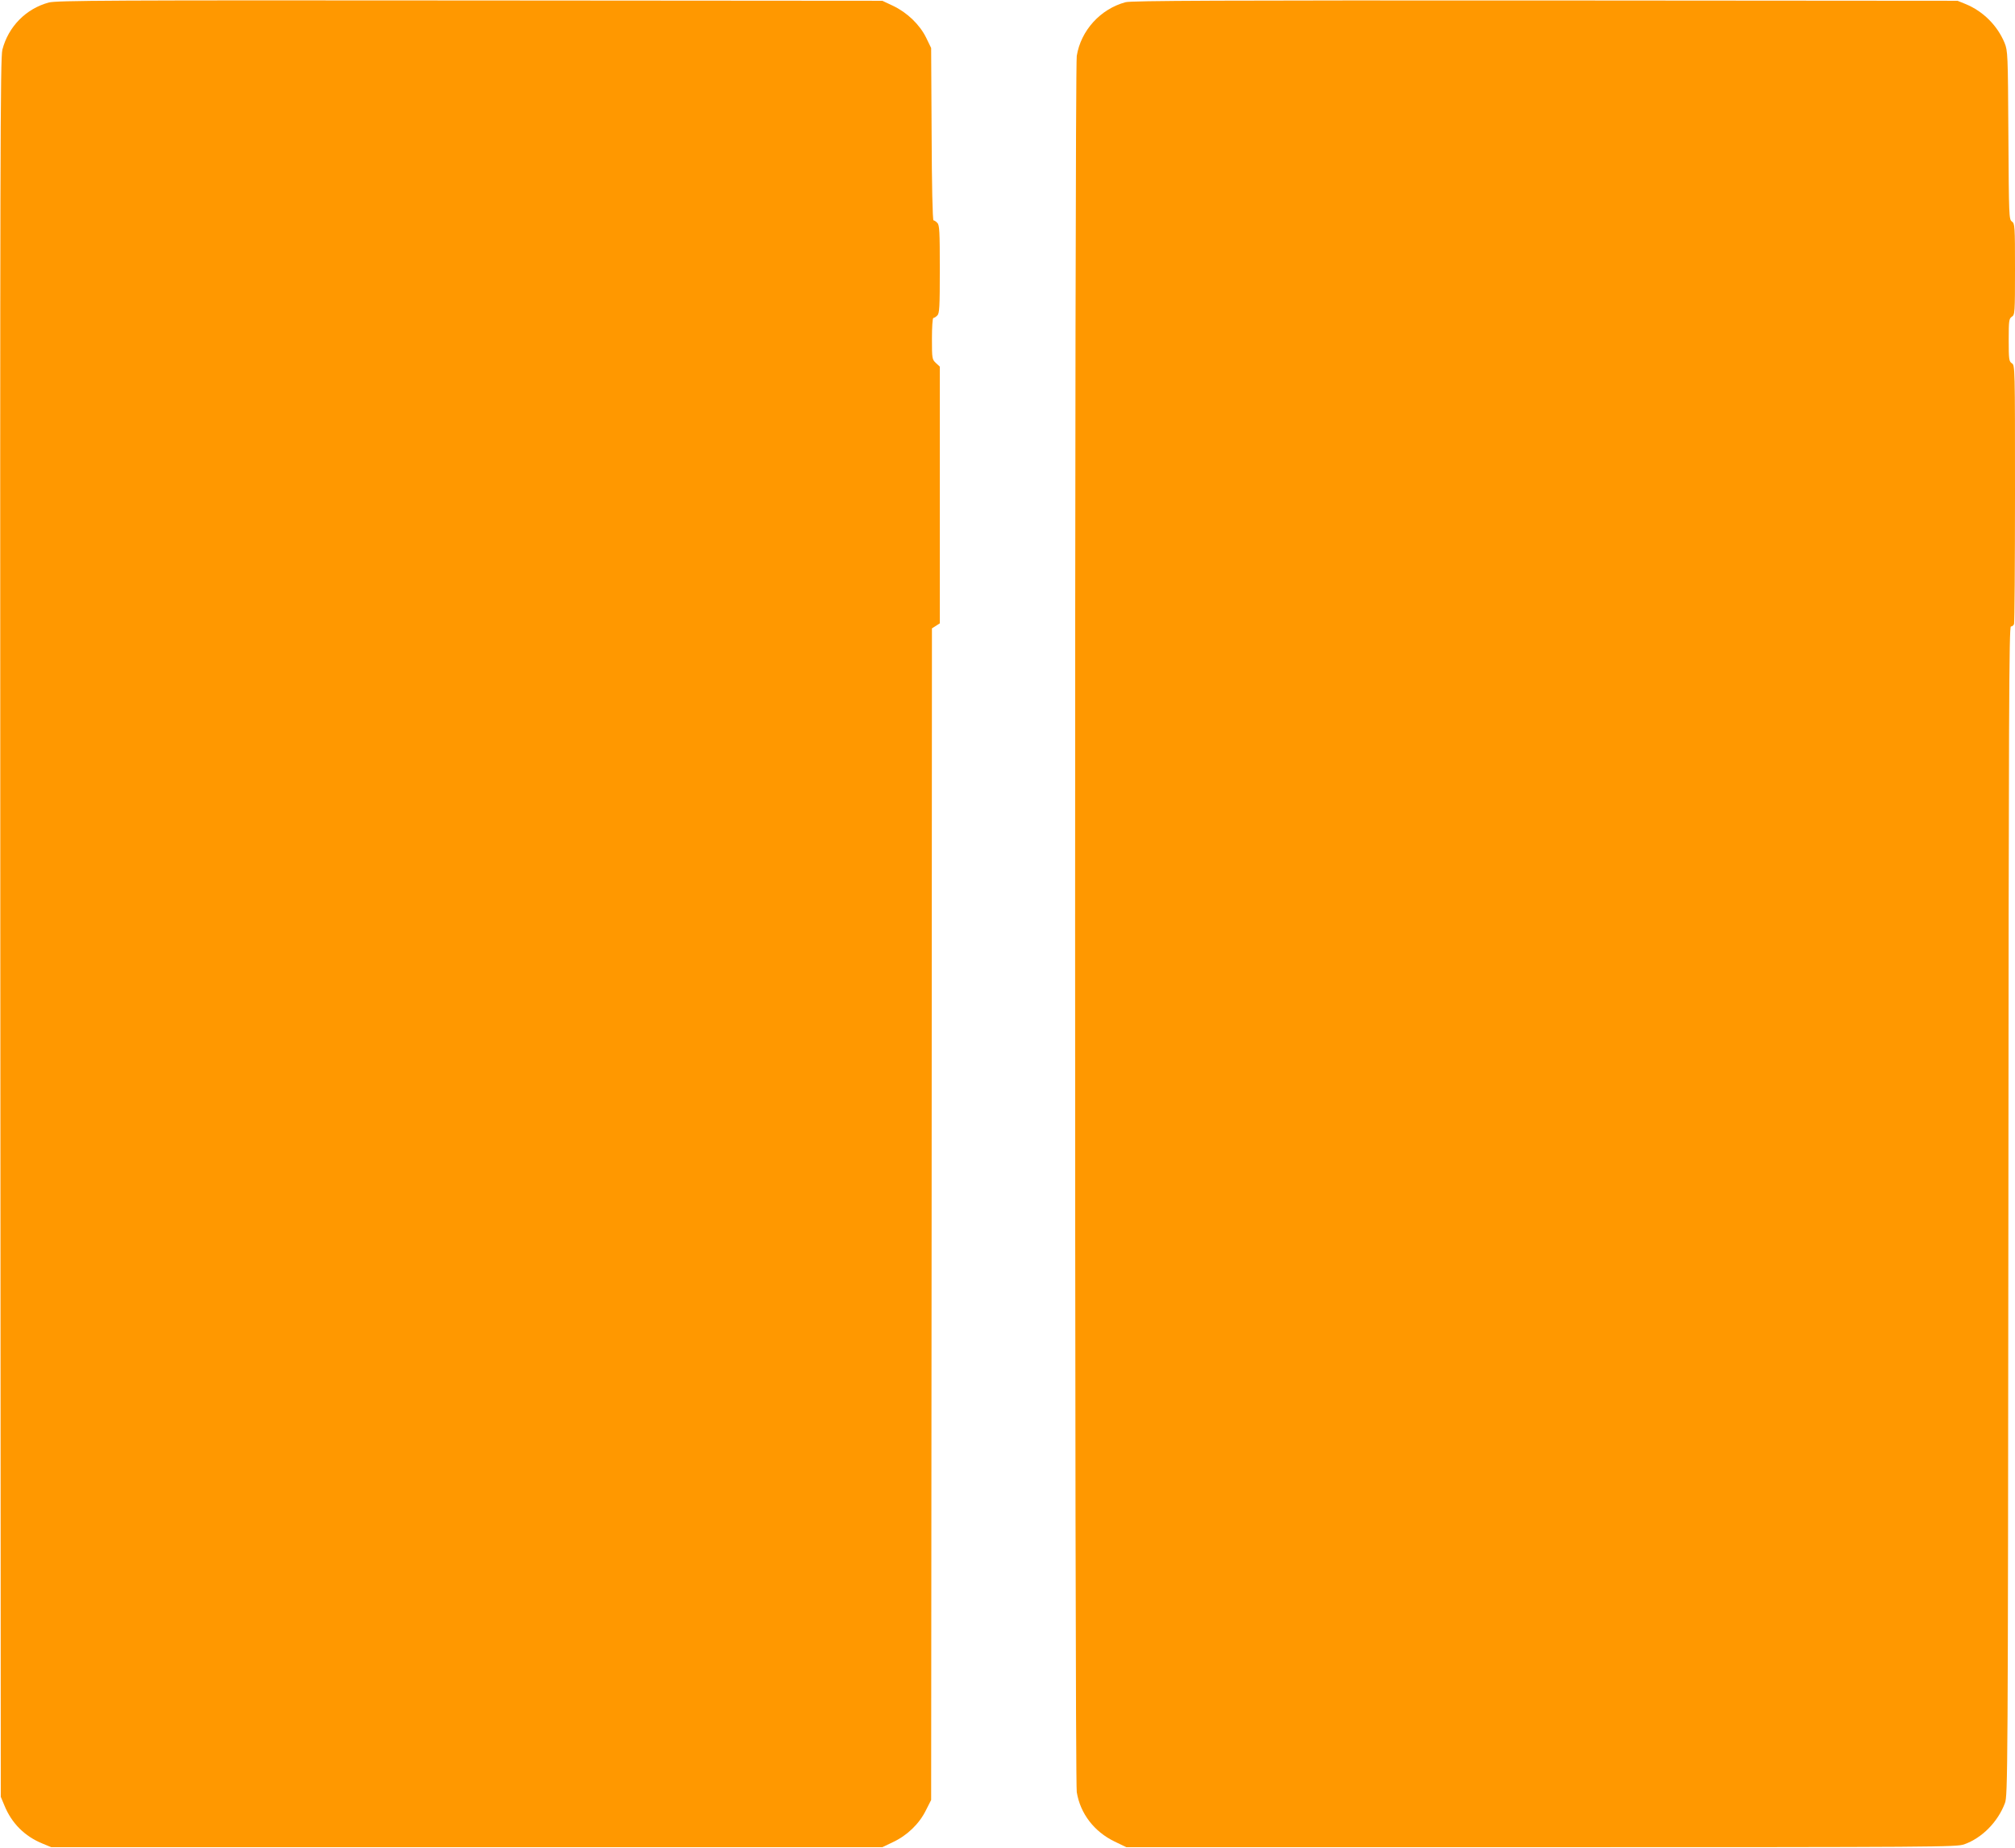
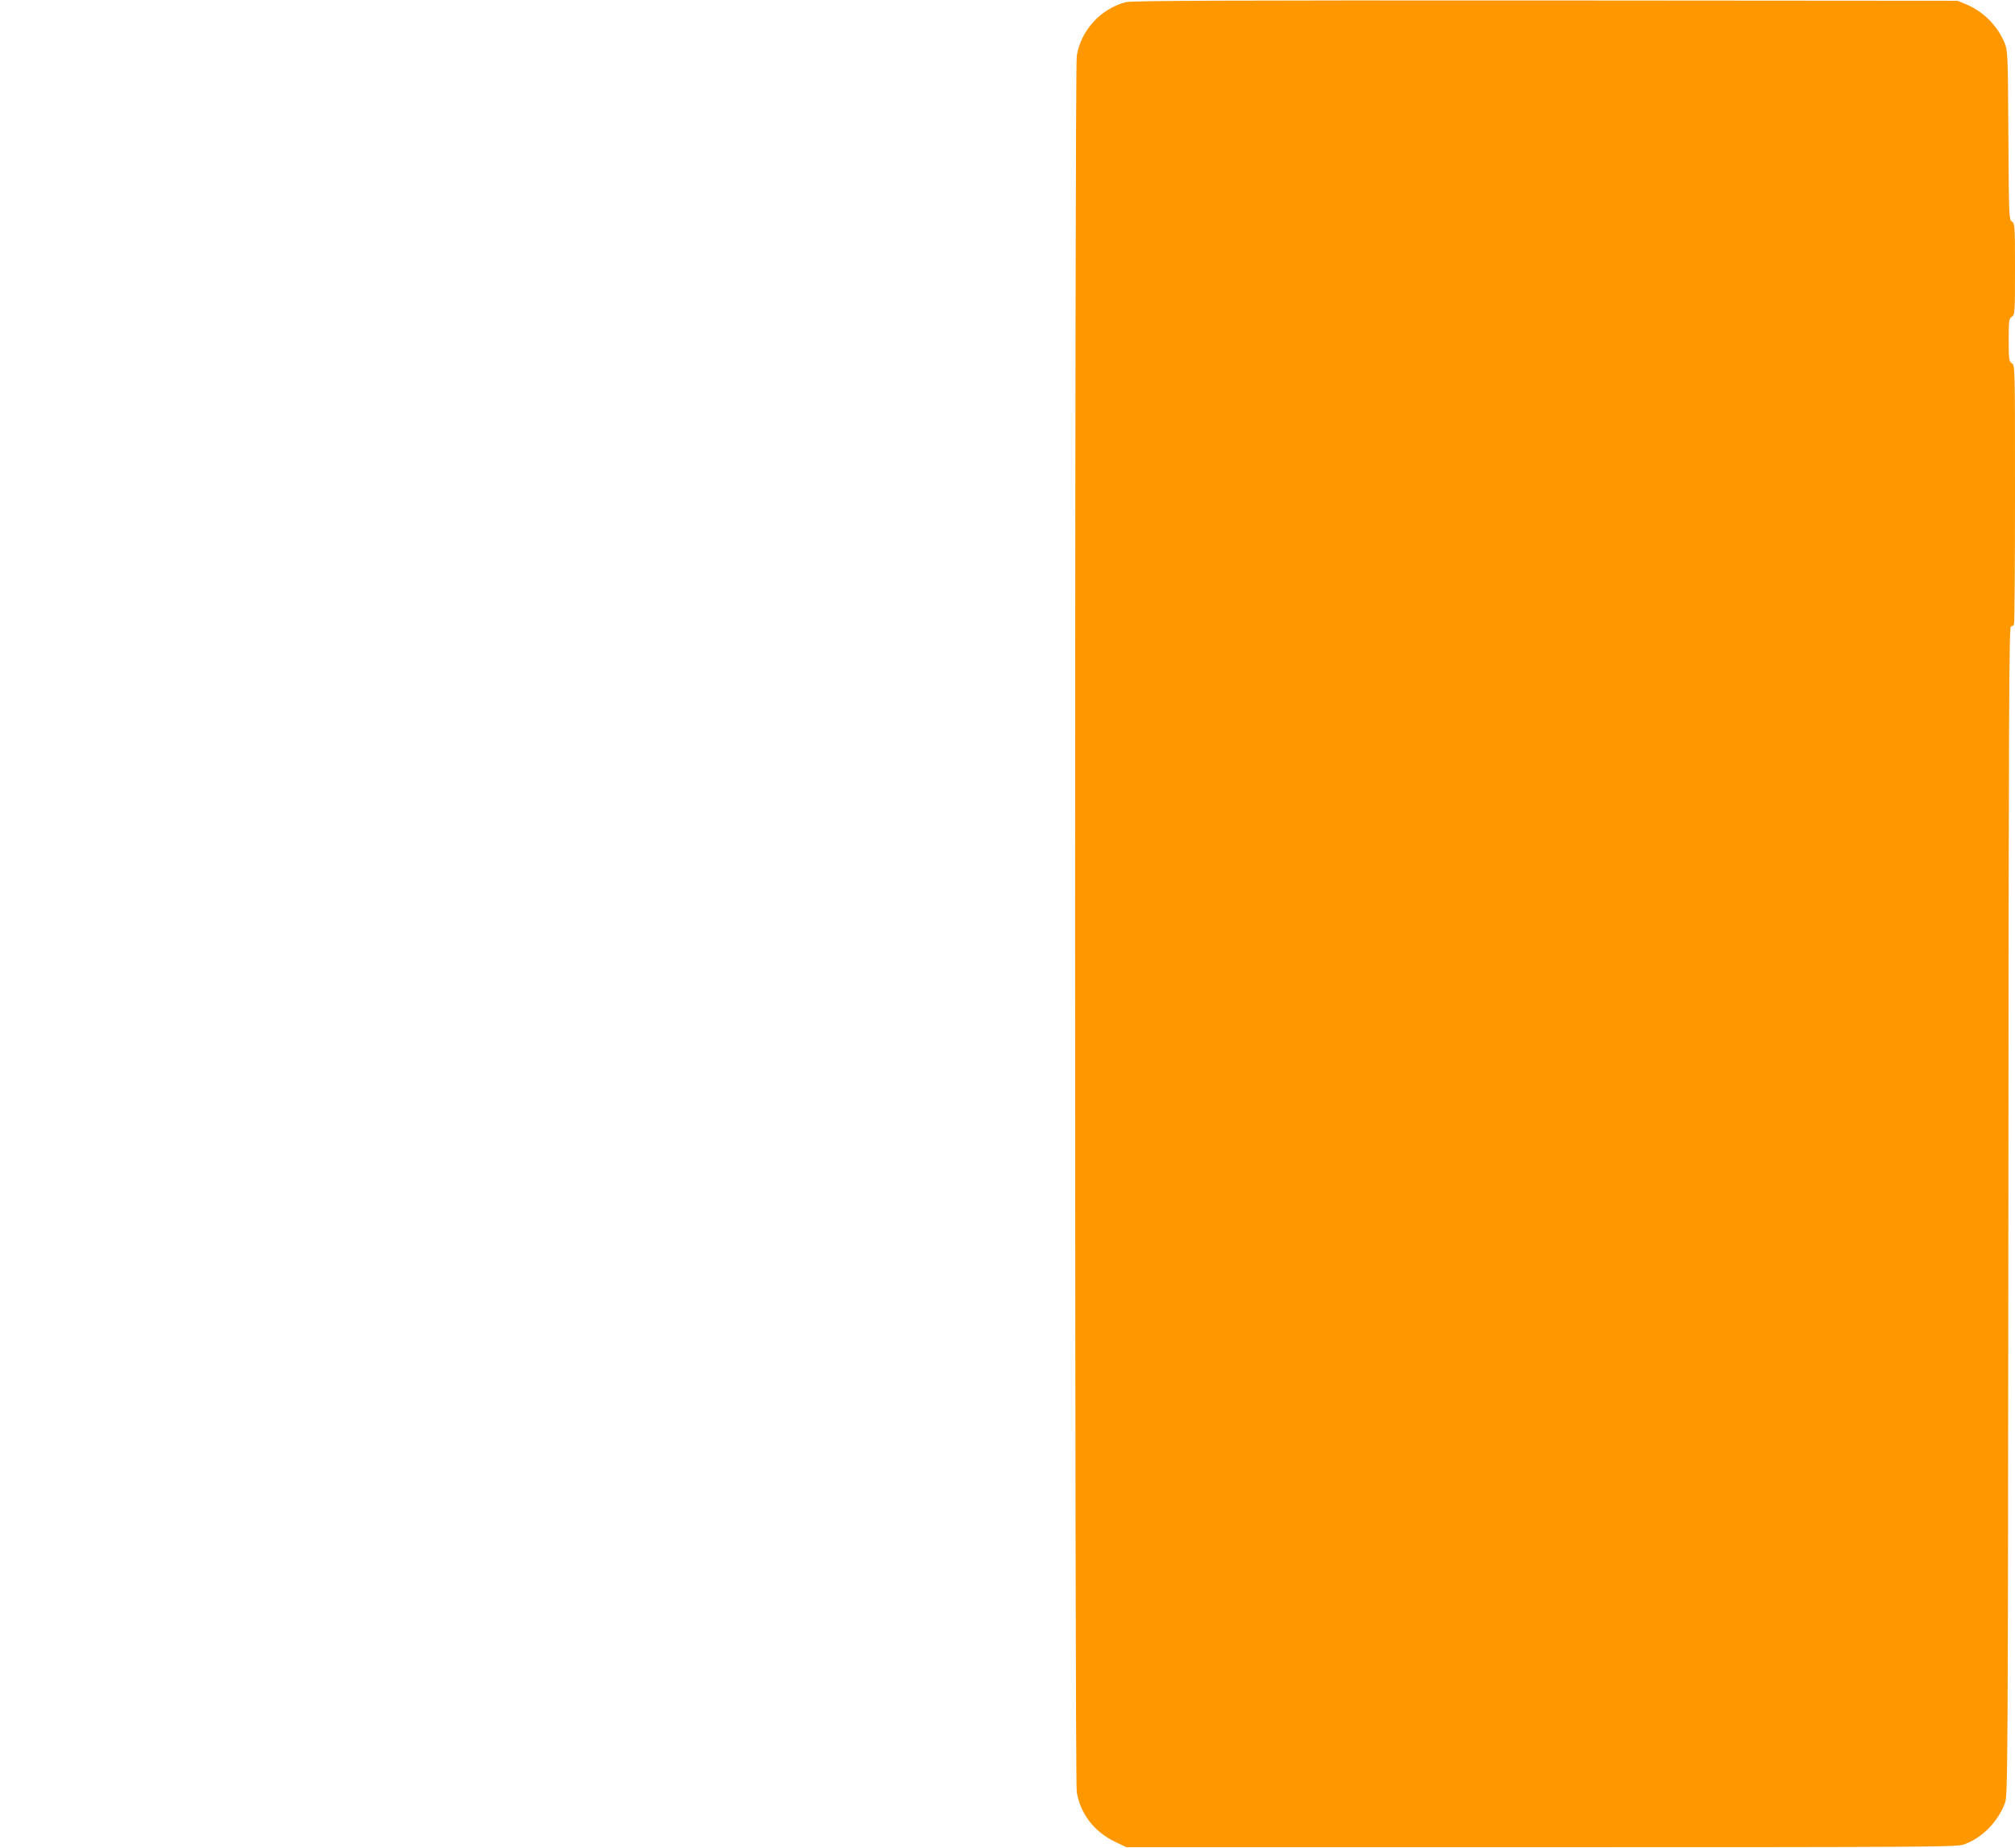
<svg xmlns="http://www.w3.org/2000/svg" version="1.0" width="1280pt" height="1174pt" viewBox="0 0 1280 1174" preserveAspectRatio="xMidYMid meet">
  <g transform="translate(0,1174) scale(0.1,-0.1)" fill="#ff9800" stroke="none">
-     <path d="M310 11724 c-145 -39 -257 -153 -295 -300 -13 -54 -15 -634 -13 -5579 l3 -5520 23 -55 c46 -113 129 -196 242 -242 l55 -23 2640 0 2640 0 67 32 c90 42 167 116 209 201 l34 67 3 3721 2 3722 25 16 25 16 0 816 0 815 -25 23 c-24 23 -25 27 -25 155 0 74 4 131 9 131 5 0 17 7 25 16 14 13 16 54 16 294 0 240 -2 281 -16 294 -8 9 -19 16 -24 16 -6 0 -11 234 -12 548 l-3 547 -32 66 c-41 83 -120 159 -210 202 l-68 32 -2620 2 c-2283 2 -2627 0 -2675 -13z" />
    <path d="M7150 11726 c-160 -43 -284 -180 -310 -341 -14 -82 -14 -10948 0 -11030 22 -136 110 -251 240 -314 l75 -36 2635 0 c2528 0 2637 1 2687 18 113 40 214 142 259 262 18 48 19 164 22 3763 2 3156 4 3712 16 3712 8 0 17 7 20 16 3 9 6 382 6 830 0 803 0 814 -20 826 -18 12 -20 24 -20 148 0 124 2 136 20 148 19 12 20 23 20 302 0 275 -1 290 -20 303 -18 13 -19 31 -22 548 -3 519 -4 535 -24 586 -46 111 -136 201 -247 247 l-52 21 -2620 2 c-2047 1 -2630 -1 -2665 -11z" />
  </g>
</svg>